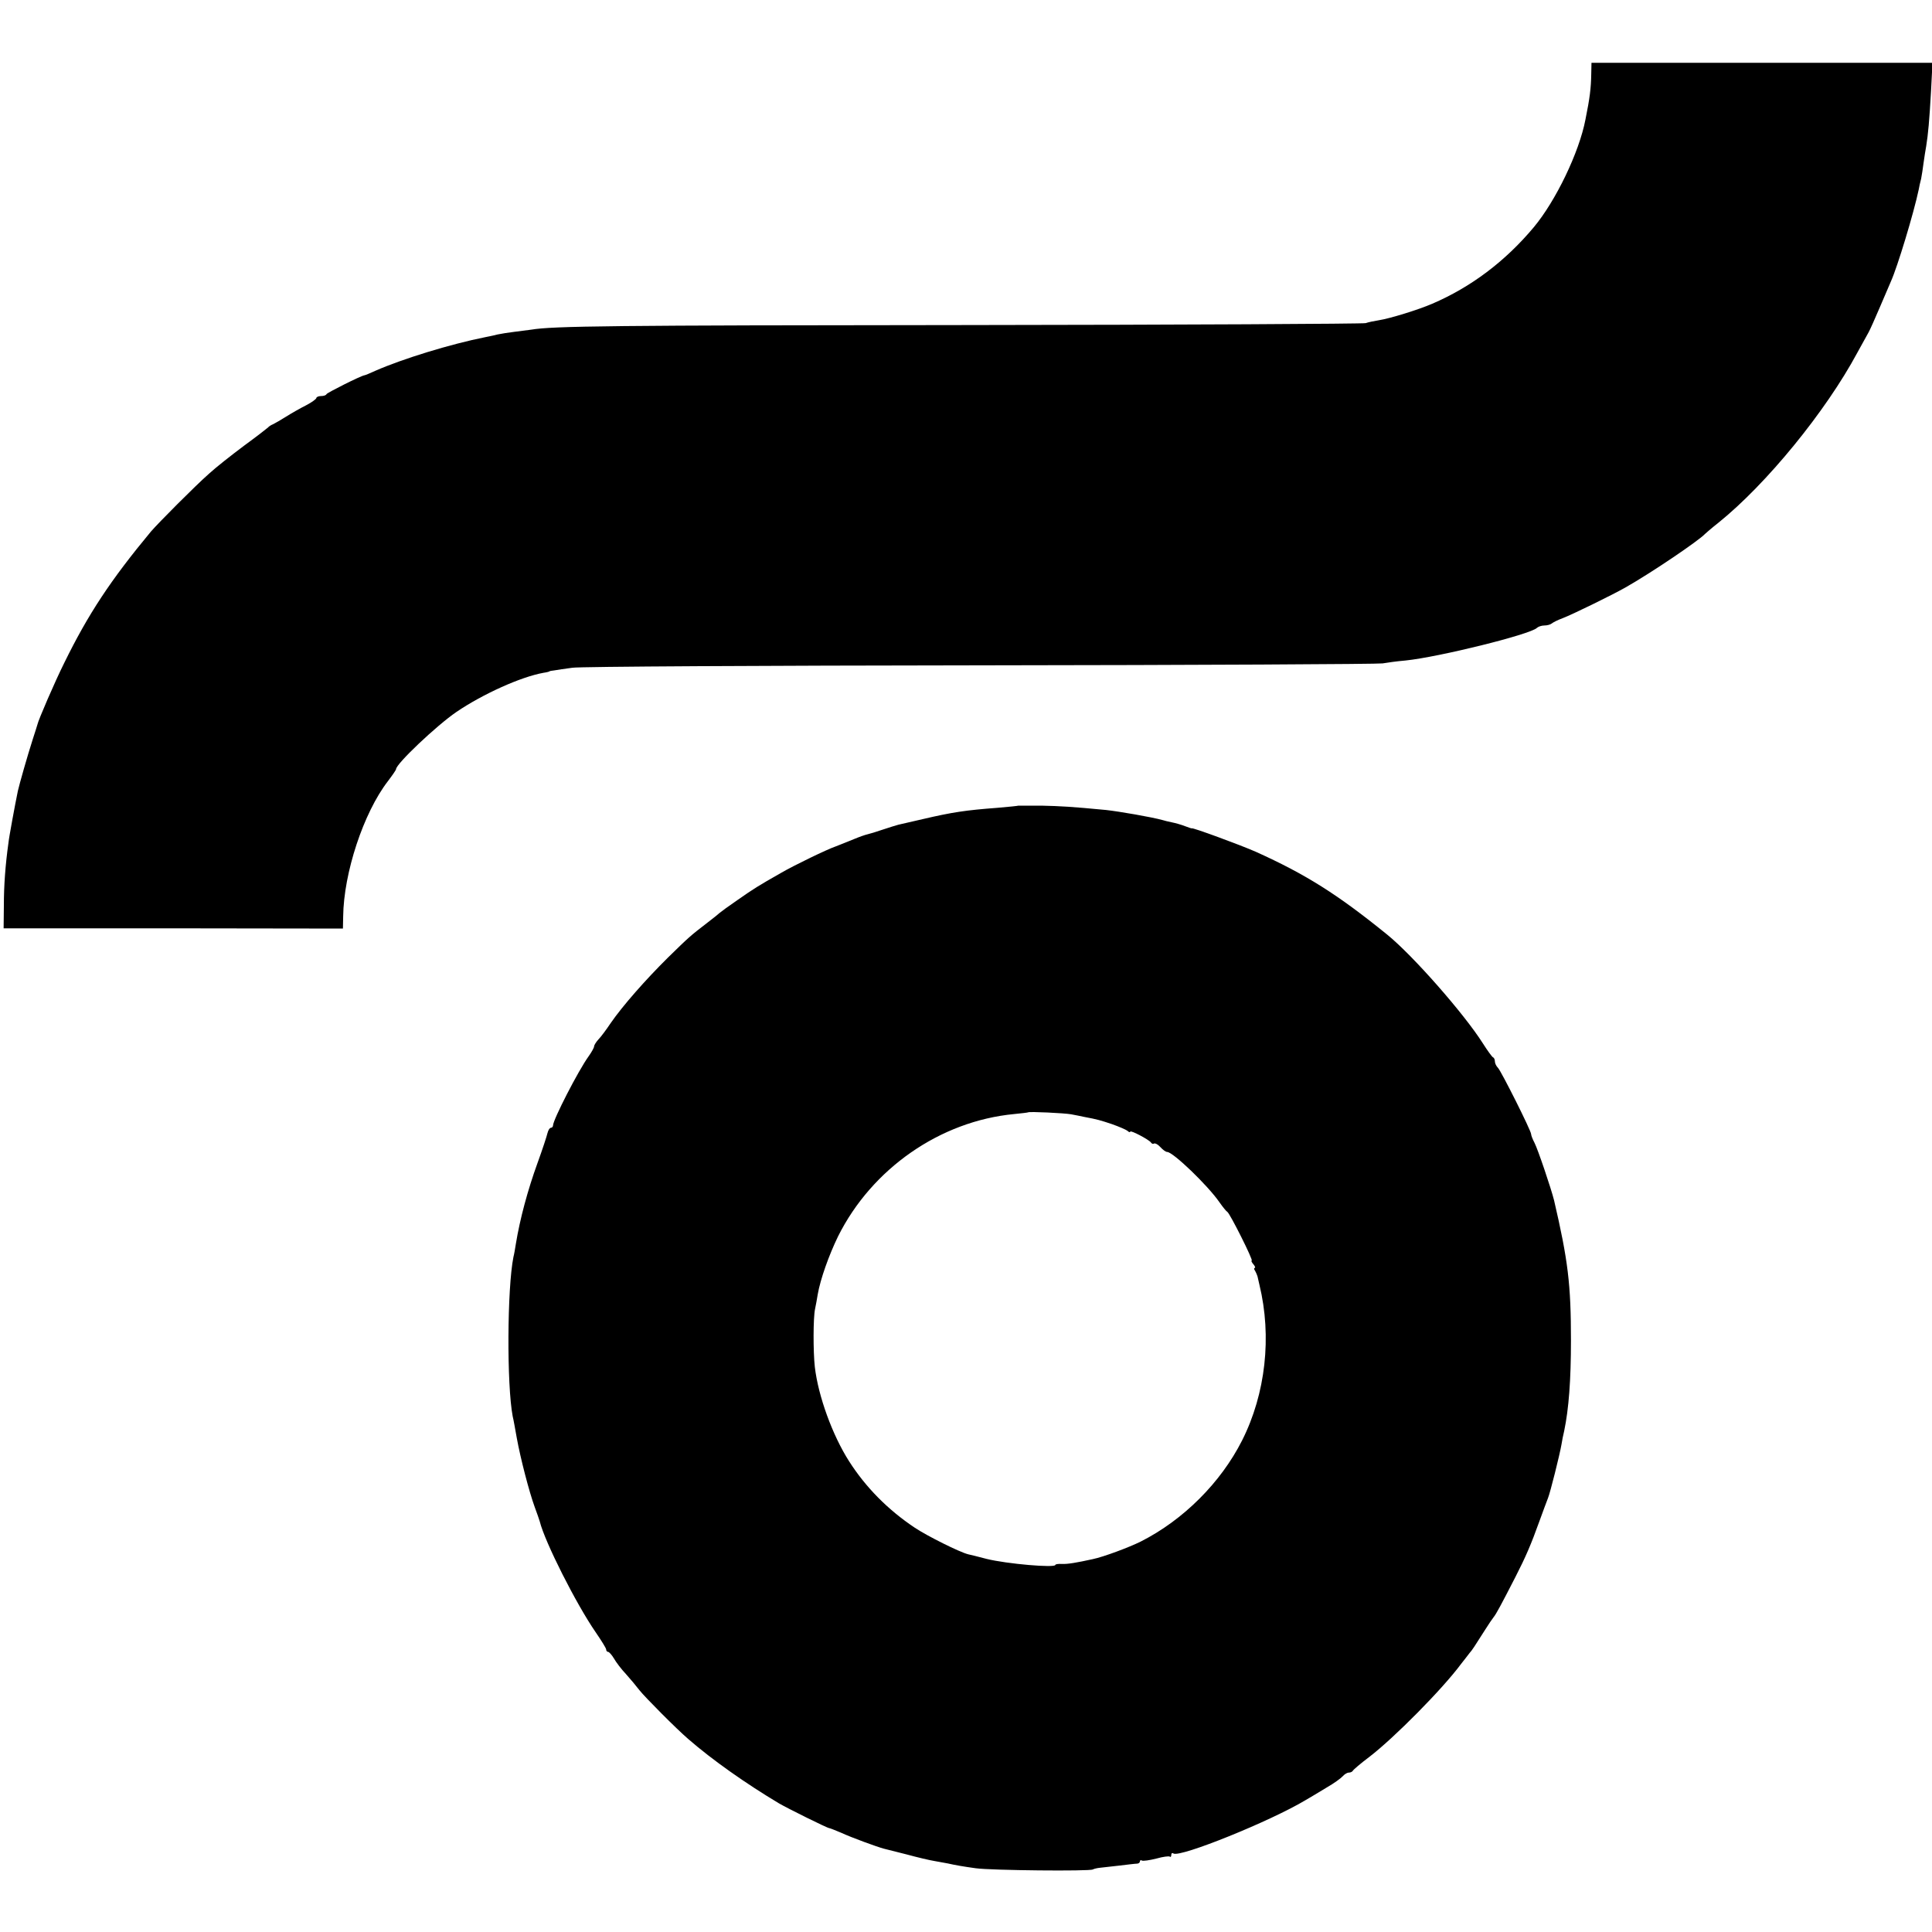
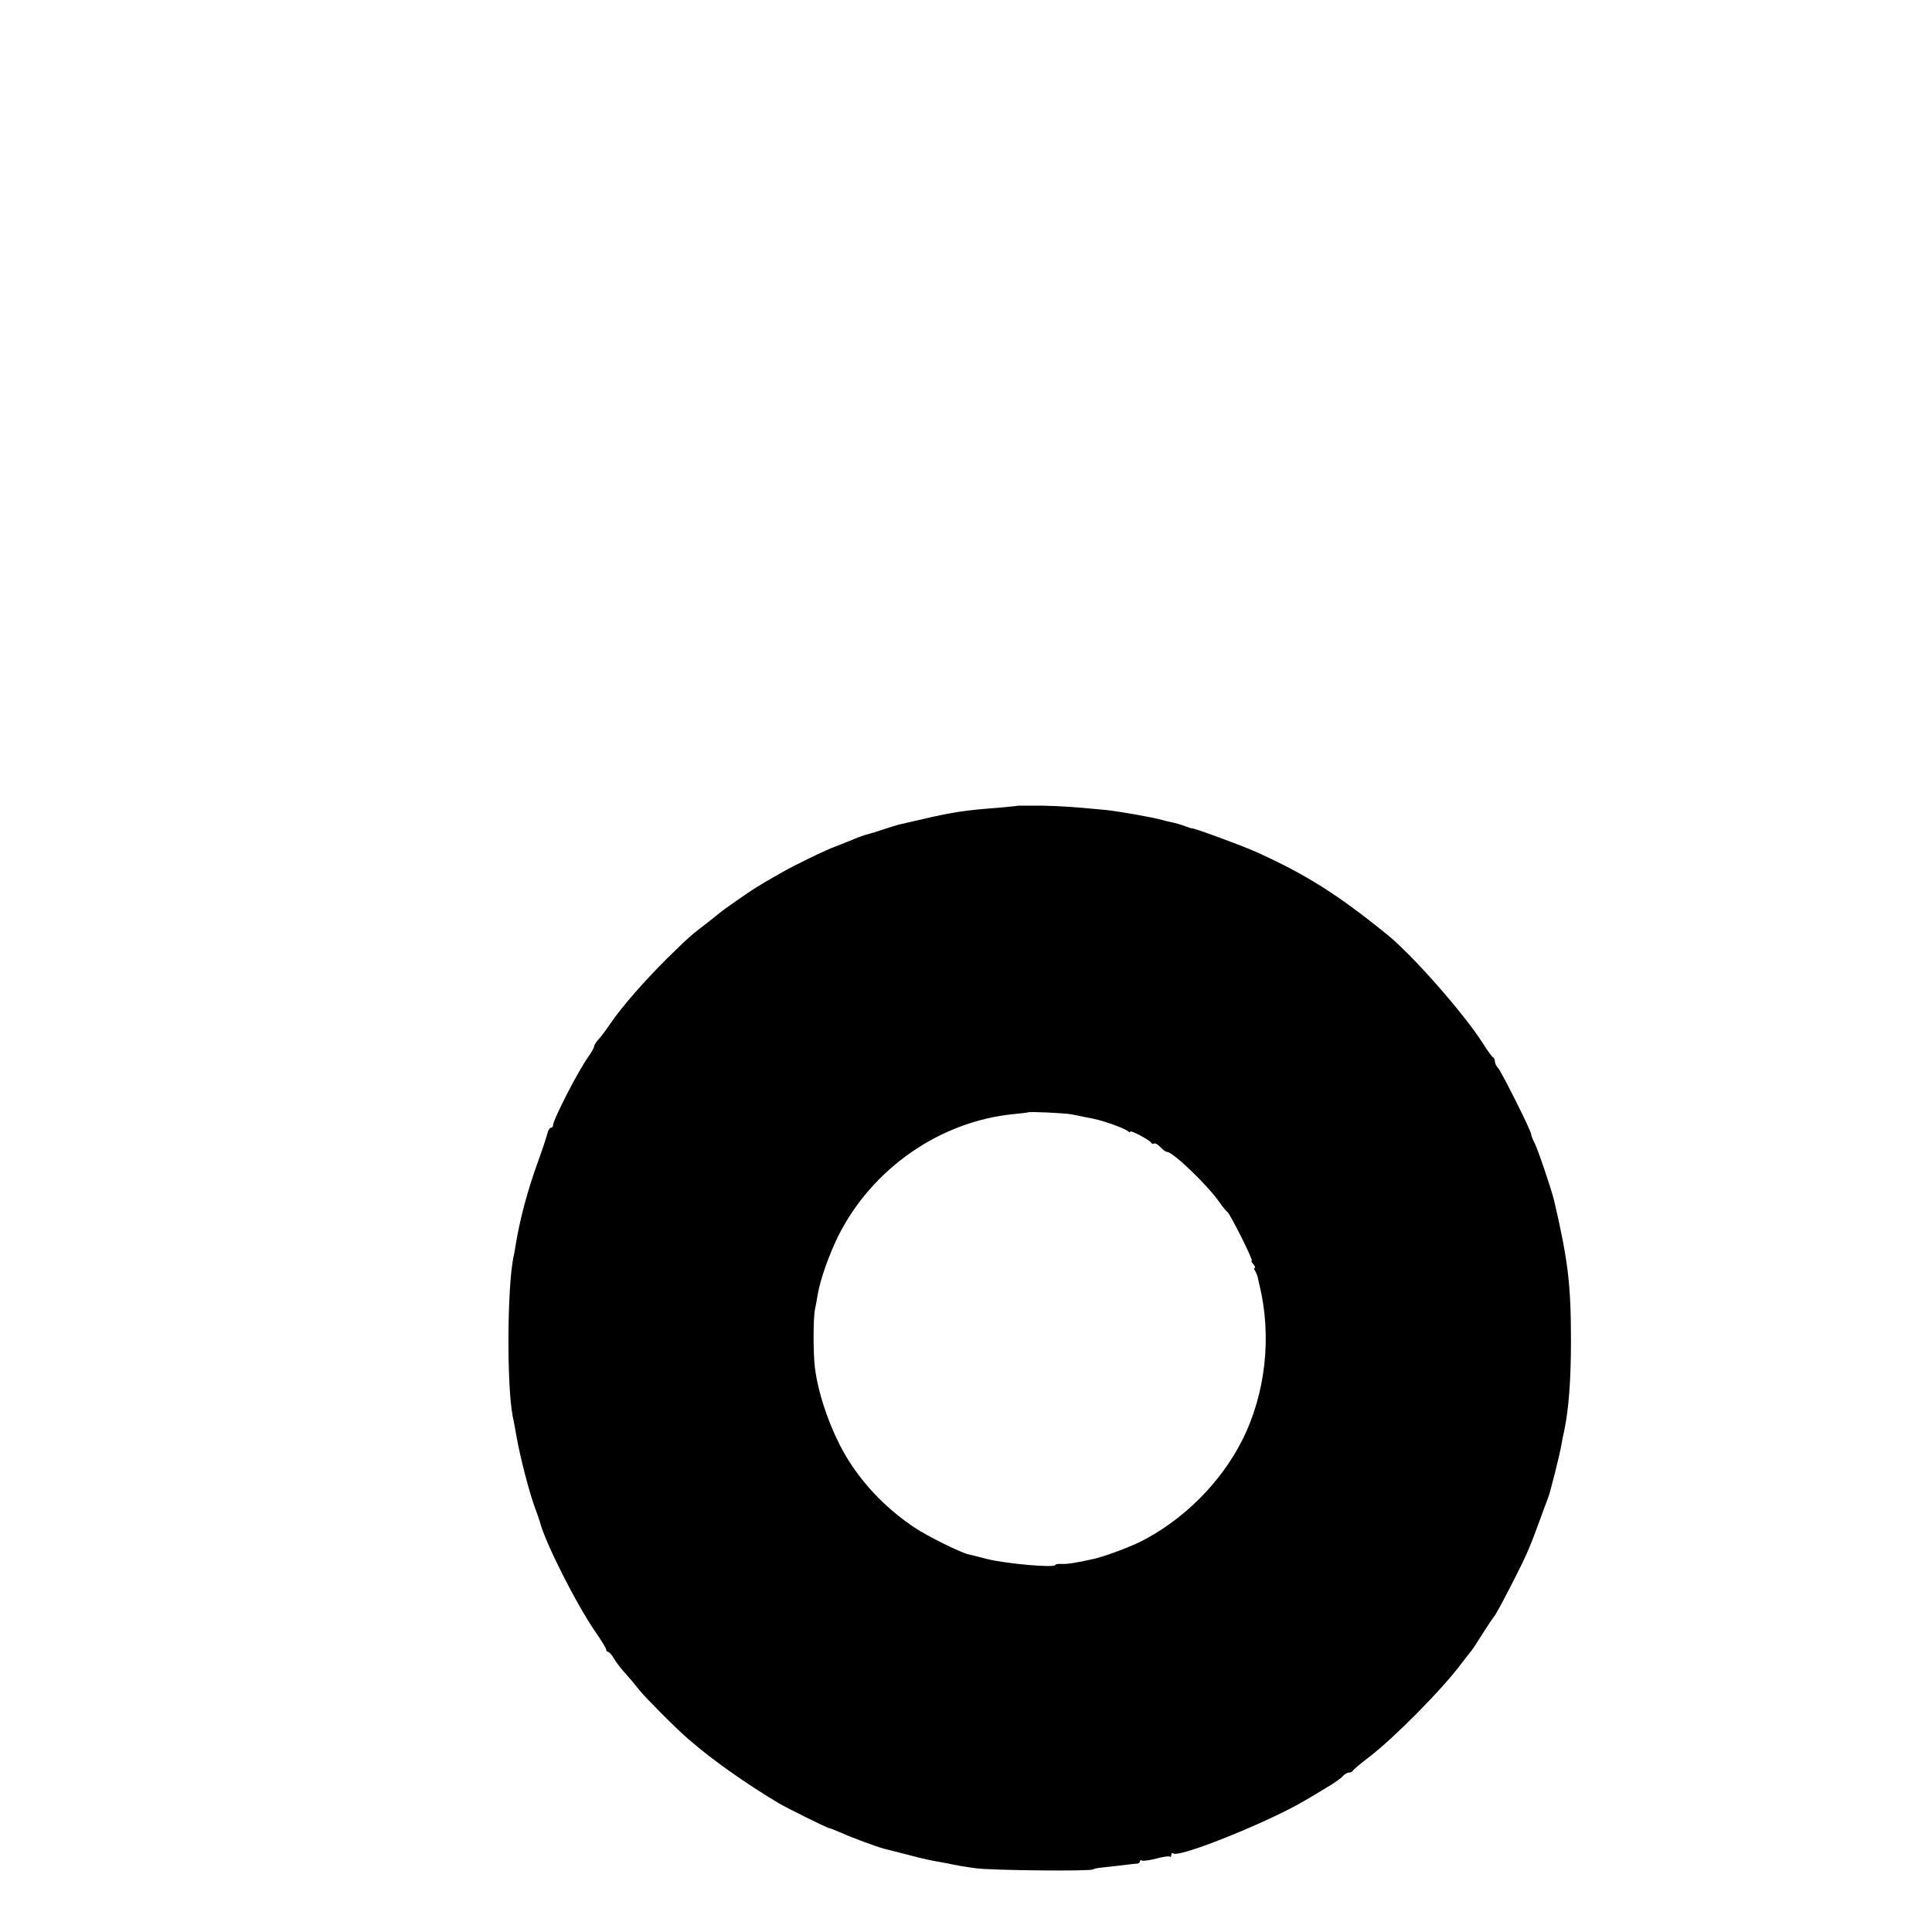
<svg xmlns="http://www.w3.org/2000/svg" version="1.0" width="800pt" height="800pt" viewBox="0 0 800 800" preserveAspectRatio="xMidYMid meet">
  <g transform="translate(0,800) scale(0.1,-0.1)" fill="#000000" stroke="none">
-     <path d="M6589 7693 c-1 -59 -6 -99 -24 -188 -26 -136 -123 -337 -214 -446 -118 -141 -260 -248 -421 -317 -58 -25 -175 -61 -220 -68 -19 -3 -44 -8 -55 -12 -11 -3 -756 -7 -1655 -8 -1467 -1 -1711 -4 -1800 -19 -14 -2 -45 -6 -70 -9 -25 -3 -56 -8 -70 -11 -14 -4 -36 -8 -50 -11 -146 -29 -343 -90 -455 -139 -22 -10 -43 -19 -46 -19 -15 -2 -154 -72 -157 -78 -2 -5 -12 -8 -23 -8 -10 0 -19 -4 -19 -8 0 -4 -19 -18 -42 -30 -24 -12 -61 -33 -83 -47 -22 -14 -47 -28 -55 -32 -8 -3 -17 -9 -20 -13 -3 -3 -48 -38 -100 -76 -52 -39 -117 -90 -144 -115 -57 -50 -211 -205 -241 -240 -167 -201 -260 -342 -359 -544 -38 -76 -108 -238 -111 -255 -1 -3 -9 -30 -19 -60 -22 -68 -56 -188 -62 -215 -11 -53 -37 -193 -39 -215 -13 -93 -19 -178 -19 -259 l-1 -95 703 0 702 -1 1 50 c2 180 84 429 185 560 19 25 34 47 34 50 0 22 168 181 250 237 109 74 266 145 360 162 14 2 25 5 25 6 0 1 9 3 20 4 11 2 45 7 75 11 30 5 791 9 1690 10 899 1 1649 5 1665 8 17 3 59 9 95 12 137 14 517 108 544 135 5 5 19 10 31 10 12 0 25 4 30 8 6 5 26 15 45 22 40 15 207 97 260 127 111 63 305 195 330 222 3 3 27 24 55 46 199 160 445 461 576 705 20 36 41 74 47 85 6 11 27 58 47 105 20 47 40 94 45 105 27 60 94 281 115 380 2 11 6 31 10 45 3 14 7 43 10 65 3 22 8 54 11 70 8 50 13 104 20 228 l6 117 -706 0 -706 0 -1 -47z" />
    <path d="M4217 4664 c-1 -1 -40 -5 -87 -9 -132 -10 -186 -18 -310 -47 -47 -11 -92 -21 -100 -23 -8 -2 -37 -11 -64 -20 -26 -9 -56 -18 -65 -20 -9 -2 -32 -10 -51 -18 -54 -22 -75 -30 -80 -32 -33 -11 -172 -78 -225 -109 -97 -55 -114 -66 -180 -112 -38 -26 -72 -51 -75 -54 -3 -3 -25 -21 -50 -40 -73 -56 -78 -61 -164 -145 -93 -92 -188 -200 -237 -271 -18 -27 -41 -58 -51 -68 -10 -11 -18 -24 -18 -29 0 -5 -10 -23 -22 -40 -43 -59 -148 -264 -148 -287 0 -5 -4 -10 -9 -10 -5 0 -11 -10 -14 -22 -3 -13 -21 -68 -41 -123 -41 -113 -73 -232 -90 -336 -3 -19 -7 -43 -10 -54 -26 -130 -28 -529 -3 -660 3 -11 10 -51 17 -90 15 -83 51 -222 74 -285 9 -25 19 -52 21 -60 21 -85 151 -342 231 -458 24 -35 44 -67 44 -72 0 -6 4 -10 8 -10 4 0 15 -12 24 -27 9 -16 31 -45 50 -65 18 -20 43 -50 56 -67 23 -29 152 -159 202 -202 100 -87 238 -184 375 -266 34 -20 201 -103 209 -103 3 0 25 -9 49 -19 43 -20 150 -59 177 -66 8 -2 51 -13 95 -24 44 -12 95 -24 114 -27 18 -3 43 -8 55 -10 31 -7 65 -13 116 -20 63 -9 473 -13 485 -5 6 3 19 6 30 7 11 1 47 5 80 9 33 4 66 8 73 8 6 0 12 4 12 9 0 5 4 7 8 4 5 -3 32 1 60 8 28 8 53 11 56 8 3 -3 6 0 6 7 0 7 4 10 9 6 29 -17 402 134 547 221 18 10 57 34 87 52 30 17 60 39 67 47 7 8 18 15 25 15 8 0 15 4 17 8 2 4 32 30 68 57 103 79 303 281 380 385 14 18 30 38 35 45 11 12 21 28 63 94 15 24 32 49 37 55 10 12 31 51 90 166 42 82 65 135 99 230 15 41 31 85 36 97 9 22 48 177 56 223 2 14 7 39 11 55 19 92 28 209 28 375 0 231 -12 331 -70 580 -12 48 -67 211 -81 238 -8 15 -14 31 -14 36 0 14 -123 259 -137 274 -7 7 -13 19 -13 27 0 7 -3 15 -8 17 -4 2 -23 28 -42 58 -78 123 -290 364 -396 450 -206 167 -336 249 -544 343 -66 29 -265 102 -265 97 0 -1 -12 3 -28 9 -15 6 -40 13 -55 16 -15 3 -31 7 -37 9 -47 13 -181 36 -235 42 -147 14 -186 16 -268 18 -52 0 -94 0 -95 0z m218 -1278 c17 -3 41 -8 55 -11 54 -10 67 -14 115 -30 28 -10 56 -22 63 -27 6 -6 12 -8 12 -4 0 8 78 -33 86 -45 3 -5 9 -7 13 -4 5 2 16 -4 26 -15 10 -11 22 -20 28 -20 24 0 168 -138 217 -209 14 -20 28 -37 32 -39 10 -5 109 -202 101 -202 -3 0 0 -7 7 -15 7 -8 9 -15 6 -15 -4 0 -4 -6 1 -12 4 -7 8 -17 10 -23 1 -5 5 -21 8 -35 52 -214 26 -451 -72 -645 -88 -174 -243 -329 -419 -418 -48 -24 -155 -64 -199 -73 -68 -15 -104 -21 -128 -20 -15 1 -27 -1 -27 -4 0 -13 -200 4 -285 25 -33 9 -67 17 -76 19 -36 9 -170 76 -221 110 -111 74 -203 167 -272 275 -69 108 -128 270 -142 391 -7 63 -7 203 1 240 3 14 8 41 11 60 11 64 47 164 84 240 140 281 423 478 730 507 30 3 56 6 57 7 5 4 150 -3 178 -8z" />
  </g>
</svg>